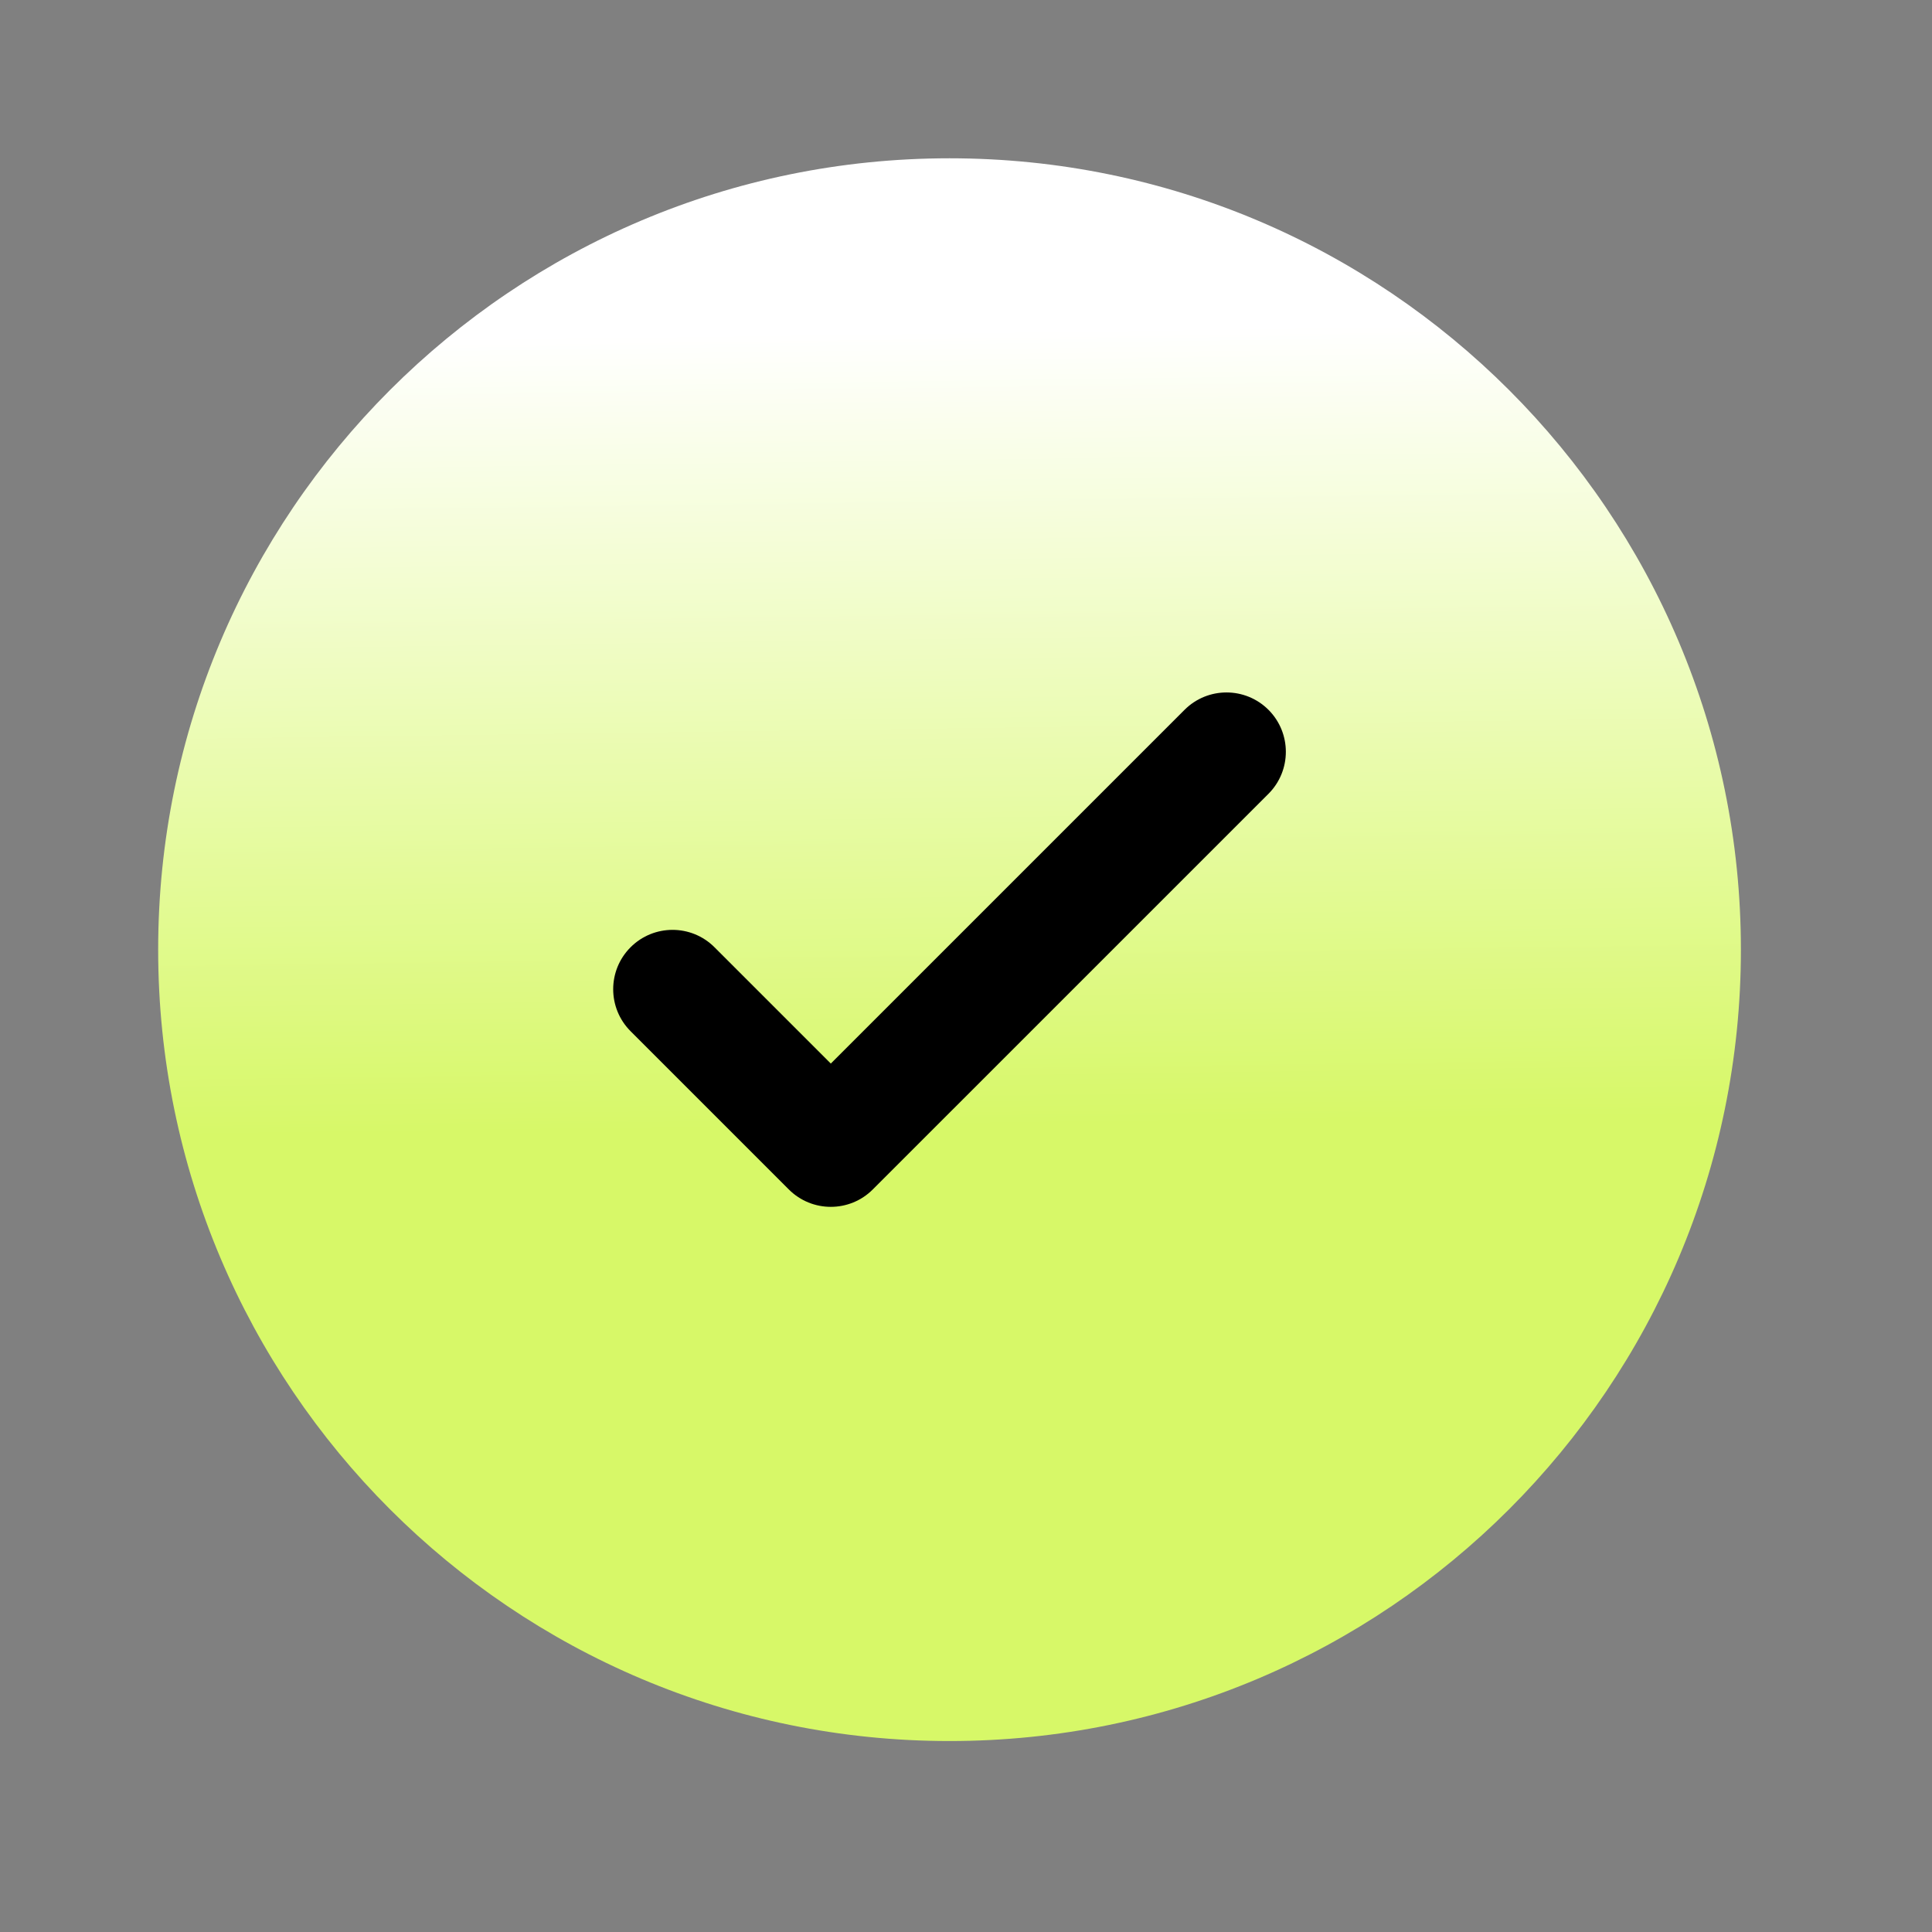
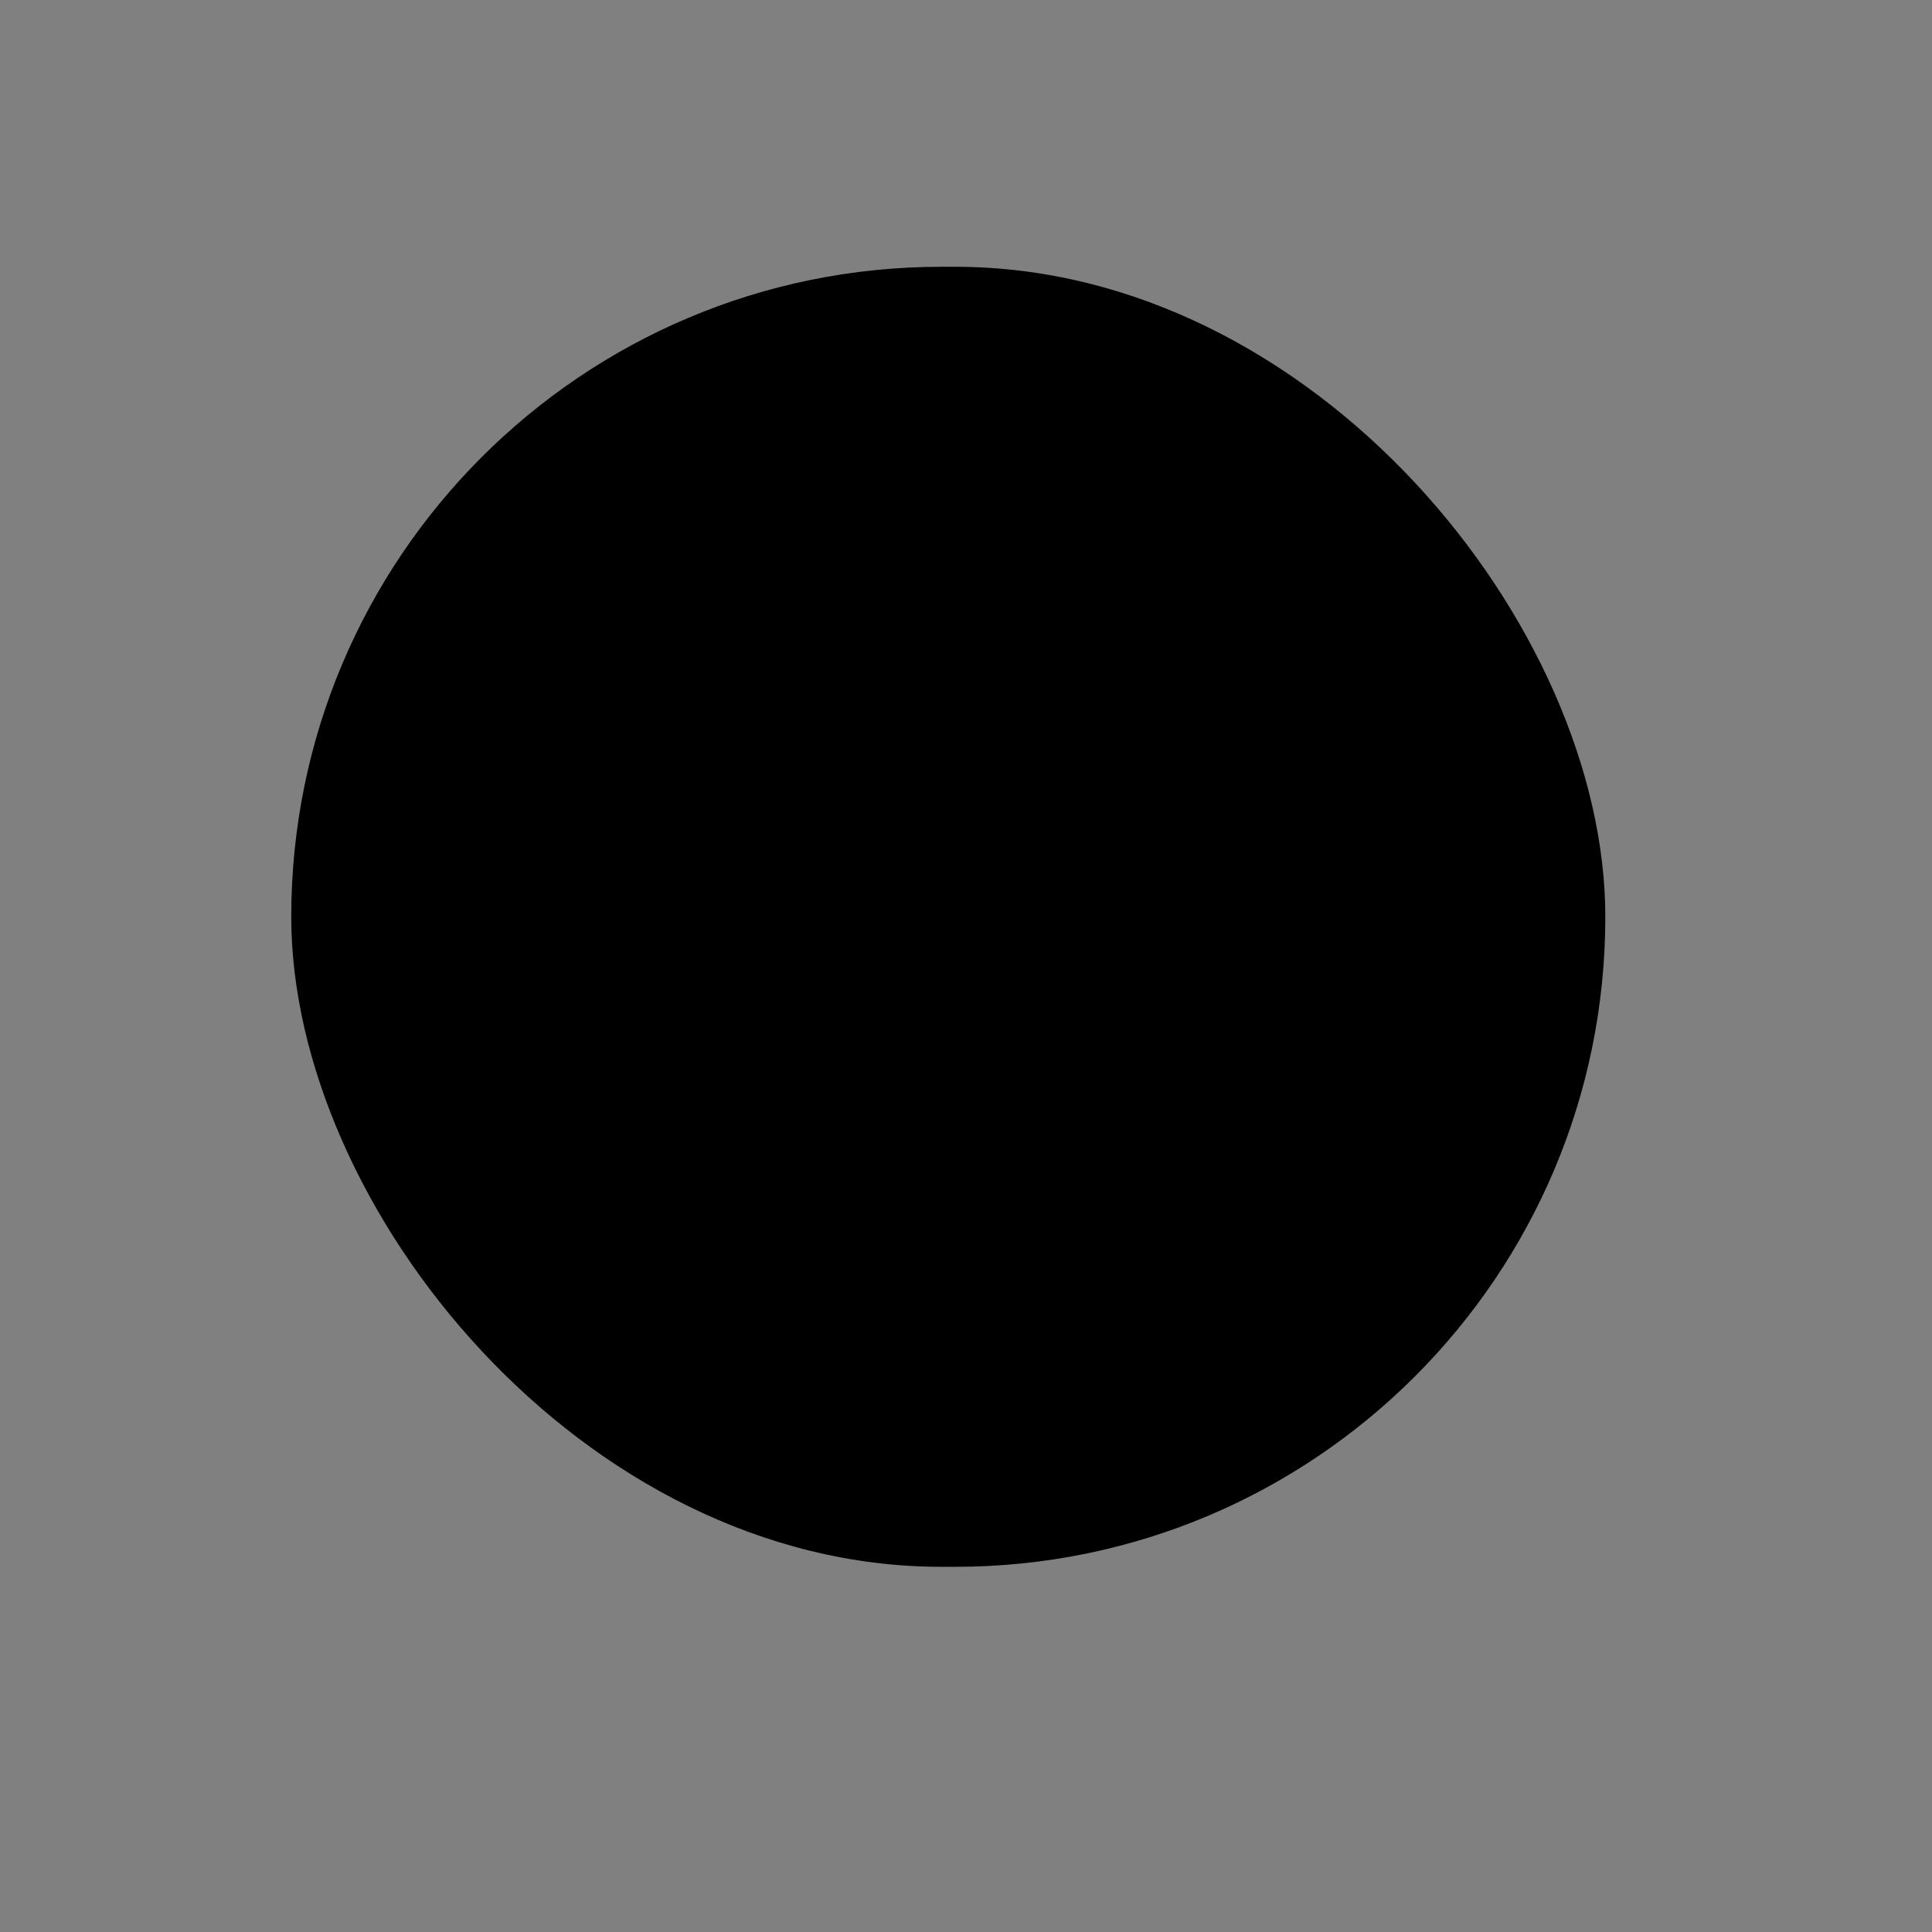
<svg xmlns="http://www.w3.org/2000/svg" fill="none" viewBox="0 0 44 44" height="44" width="44">
  <rect x="0" y="0" width="44" height="44" fill="#808080" stroke="none" />
  <rect fill="black" rx="14.804" height="29.607" width="29.927" y="6.076" x="6.633" />
-   <path fill="url(#paint0_linear_81_11808)" d="M39.648 21.628C39.648 31.582 31.578 39.651 21.625 39.651C11.671 39.651 3.602 31.582 3.602 21.628C3.602 11.674 11.671 3.605 21.625 3.605C31.578 3.605 39.648 11.674 39.648 21.628ZM28.889 16.166C29.416 16.694 29.416 17.55 28.889 18.078L19.877 27.089C19.349 27.617 18.493 27.617 17.965 27.089L14.361 23.485C13.833 22.957 13.833 22.101 14.361 21.573C14.889 21.045 15.745 21.045 16.272 21.573L18.921 24.222L22.949 20.194L26.977 16.166C27.505 15.638 28.361 15.638 28.889 16.166Z" clip-rule="evenodd" fill-rule="evenodd" />
  <defs>
    <linearGradient gradientUnits="userSpaceOnUse" y2="43.723" x2="21.873" y1="7.546" x1="21.376" id="paint0_linear_81_11808">
      <stop stop-color="white" />
      <stop stop-color="#D7F868" offset="0.5" />
      <stop stop-color="#D7F868" offset="1" />
    </linearGradient>
  </defs>
</svg>